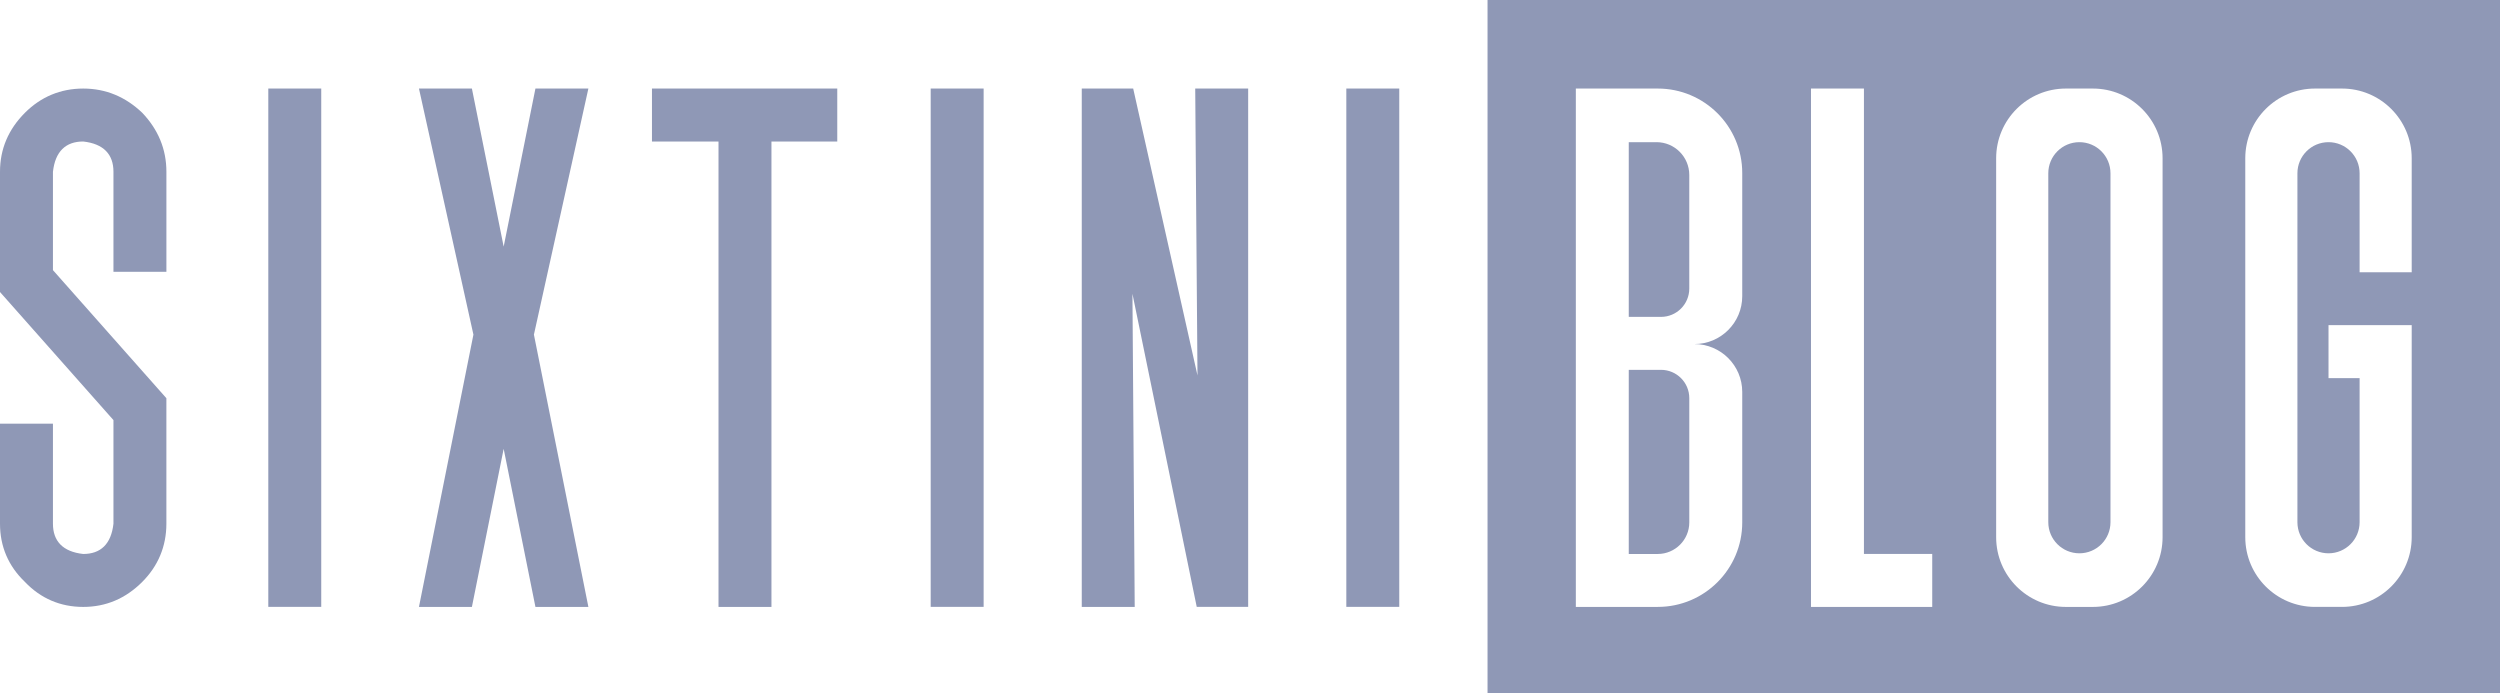
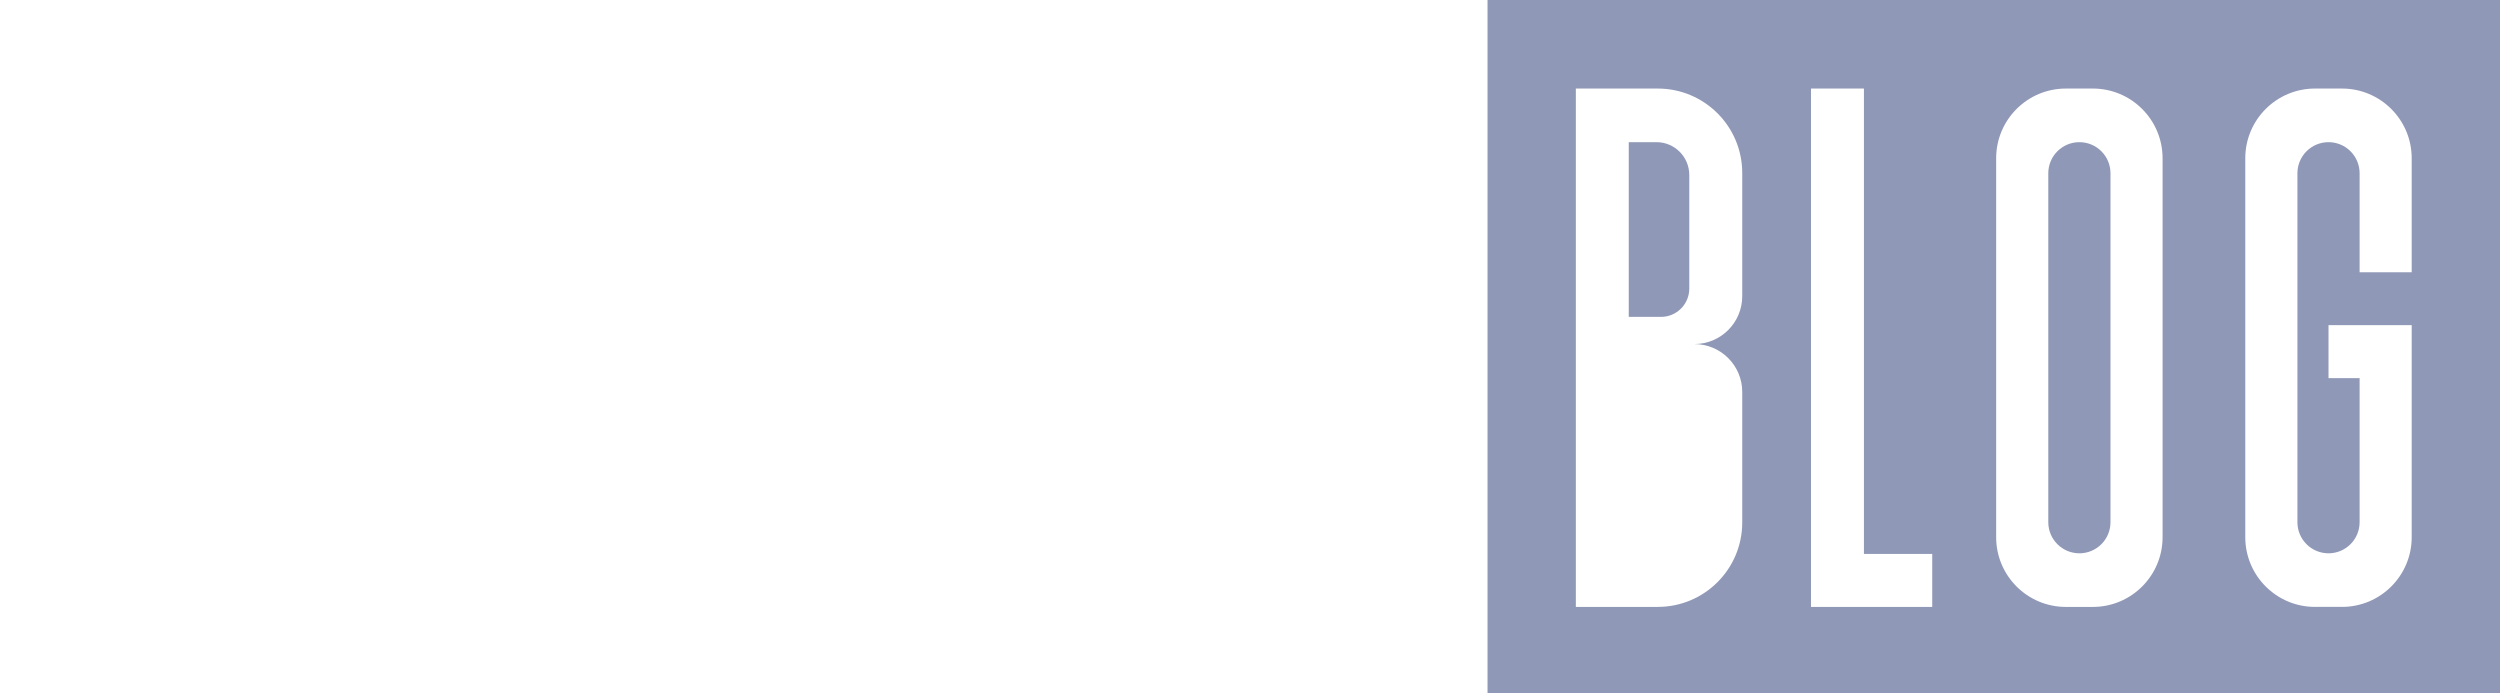
<svg xmlns="http://www.w3.org/2000/svg" id="Camada_1" version="1.1" viewBox="0 0 1268.74 351.7">
  <defs>
    <style>
      .st0 {
        display: none;
        fill: #e00914;
      }

      .st1 {
        fill: #8f98b6;
      }
    </style>
  </defs>
-   <path class="st1" d="M12.67,295.34c-8.44-8.06-12.67-18.04-12.67-29.56v-50.77h26.87v50.77c0,8.83,4.99,14.21,15.36,15.36,8.83,0,14.2-4.99,15.35-15.36v-52.58L0,148.2v-61.03c0-11.52,4.23-21.5,12.67-29.95,8.06-8.05,18.04-12.28,29.56-12.28s21.5,4.23,29.94,12.28c8.06,8.45,12.28,18.43,12.28,29.95v50.77h-26.87v-50.77c0-8.83-4.98-14.2-15.35-15.36-8.83,0-14.2,4.99-15.36,15.36v49.92l57.57,65v63.69c0,11.52-4.22,21.5-12.28,29.56-8.44,8.44-18.43,12.67-29.94,12.67s-21.5-4.23-29.56-12.67ZM136.16,308V44.94h26.87v263.06h-26.87ZM271.73,308l-16.12-80.22-16.12,80.22h-26.87l27.64-138.18-27.64-124.88h26.87l16.12,80.22,16.12-80.22h26.87l-27.64,124.88,27.64,138.18h-26.87ZM364.64,308V71.81h-33.77v-26.87h94.04v26.87h-33.4v236.19h-26.87ZM472.32,308V44.94h26.87v263.06h-26.87ZM607.34,308l-32.63-158.91,1.15,158.91h-26.87V44.94h26.1l32.63,145.6-1.15-145.6h26.87v263.06h-26.1ZM683.25,308V44.94h26.87v263.06h-26.87Z" />
-   <path class="st0" d="M853.06-611.81h263.06v26.87h-263.06v-26.87Z" />
+   <path class="st0" d="M853.06-611.81h263.06h-263.06v-26.87Z" />
  <g>
    <path class="st1" d="M1055.28,72.15h0c-8.72,0-15.78,7.07-15.78,15.78v177.09c0,8.72,7.07,15.78,15.78,15.78h0c8.72,0,15.78-7.07,15.78-15.78V87.93c0-8.72-7.07-15.78-15.78-15.78Z" />
    <path class="st1" d="M840.65,72.15h-14.06v88.67s16.34,0,16.34,0c7.94,0,14.37-6.43,14.37-14.37v-57.65c0-9.2-7.46-16.65-16.65-16.65Z" />
    <path class="st1" d="M754.92,0v352.81h513.82V0h-513.82ZM884.18,150.31c0,13.42-10.88,24.3-24.3,24.3,13.42,0,24.3,10.88,24.3,24.3v66.23c0,23.67-19.19,42.86-42.86,42.86h-41.59V44.94h41.59c23.67,0,42.86,19.19,42.86,42.86v62.5ZM980.6,308h-34.66s-26.87,0-26.87,0h0s0,0,0,0v-26.87h0V44.94h26.87v236.19h34.66v26.87ZM1097.5,272.63c0,19.54-15.84,35.38-35.38,35.38h-13.7c-19.54,0-35.38-15.84-35.38-35.38V80.32c0-19.54,15.84-35.38,35.38-35.38h13.7c19.54,0,35.38,15.84,35.38,35.38v192.31ZM1223.93,138.17h-26.44v-50.24c0-8.72-7.07-15.78-15.78-15.78h0c-8.72,0-15.78,7.07-15.78,15.78v177.09c0,8.72,7.07,15.78,15.78,15.78h0c8.72,0,15.78-7.07,15.78-15.78v-73.13h-15.78v-26.87h42.22v107.6c0,19.54-15.84,35.38-35.38,35.38h-13.7c-19.54,0-35.38-15.84-35.38-35.38V80.32c0-19.54,15.84-35.38,35.38-35.38h13.7c19.54,0,35.38,15.84,35.38,35.38v57.85Z" />
-     <path class="st1" d="M842.94,187.69h-16.35v93.45h14.69c8.85,0,16.03-7.18,16.03-16.03v-63.05c0-7.94-6.43-14.37-14.37-14.37Z" />
  </g>
</svg>